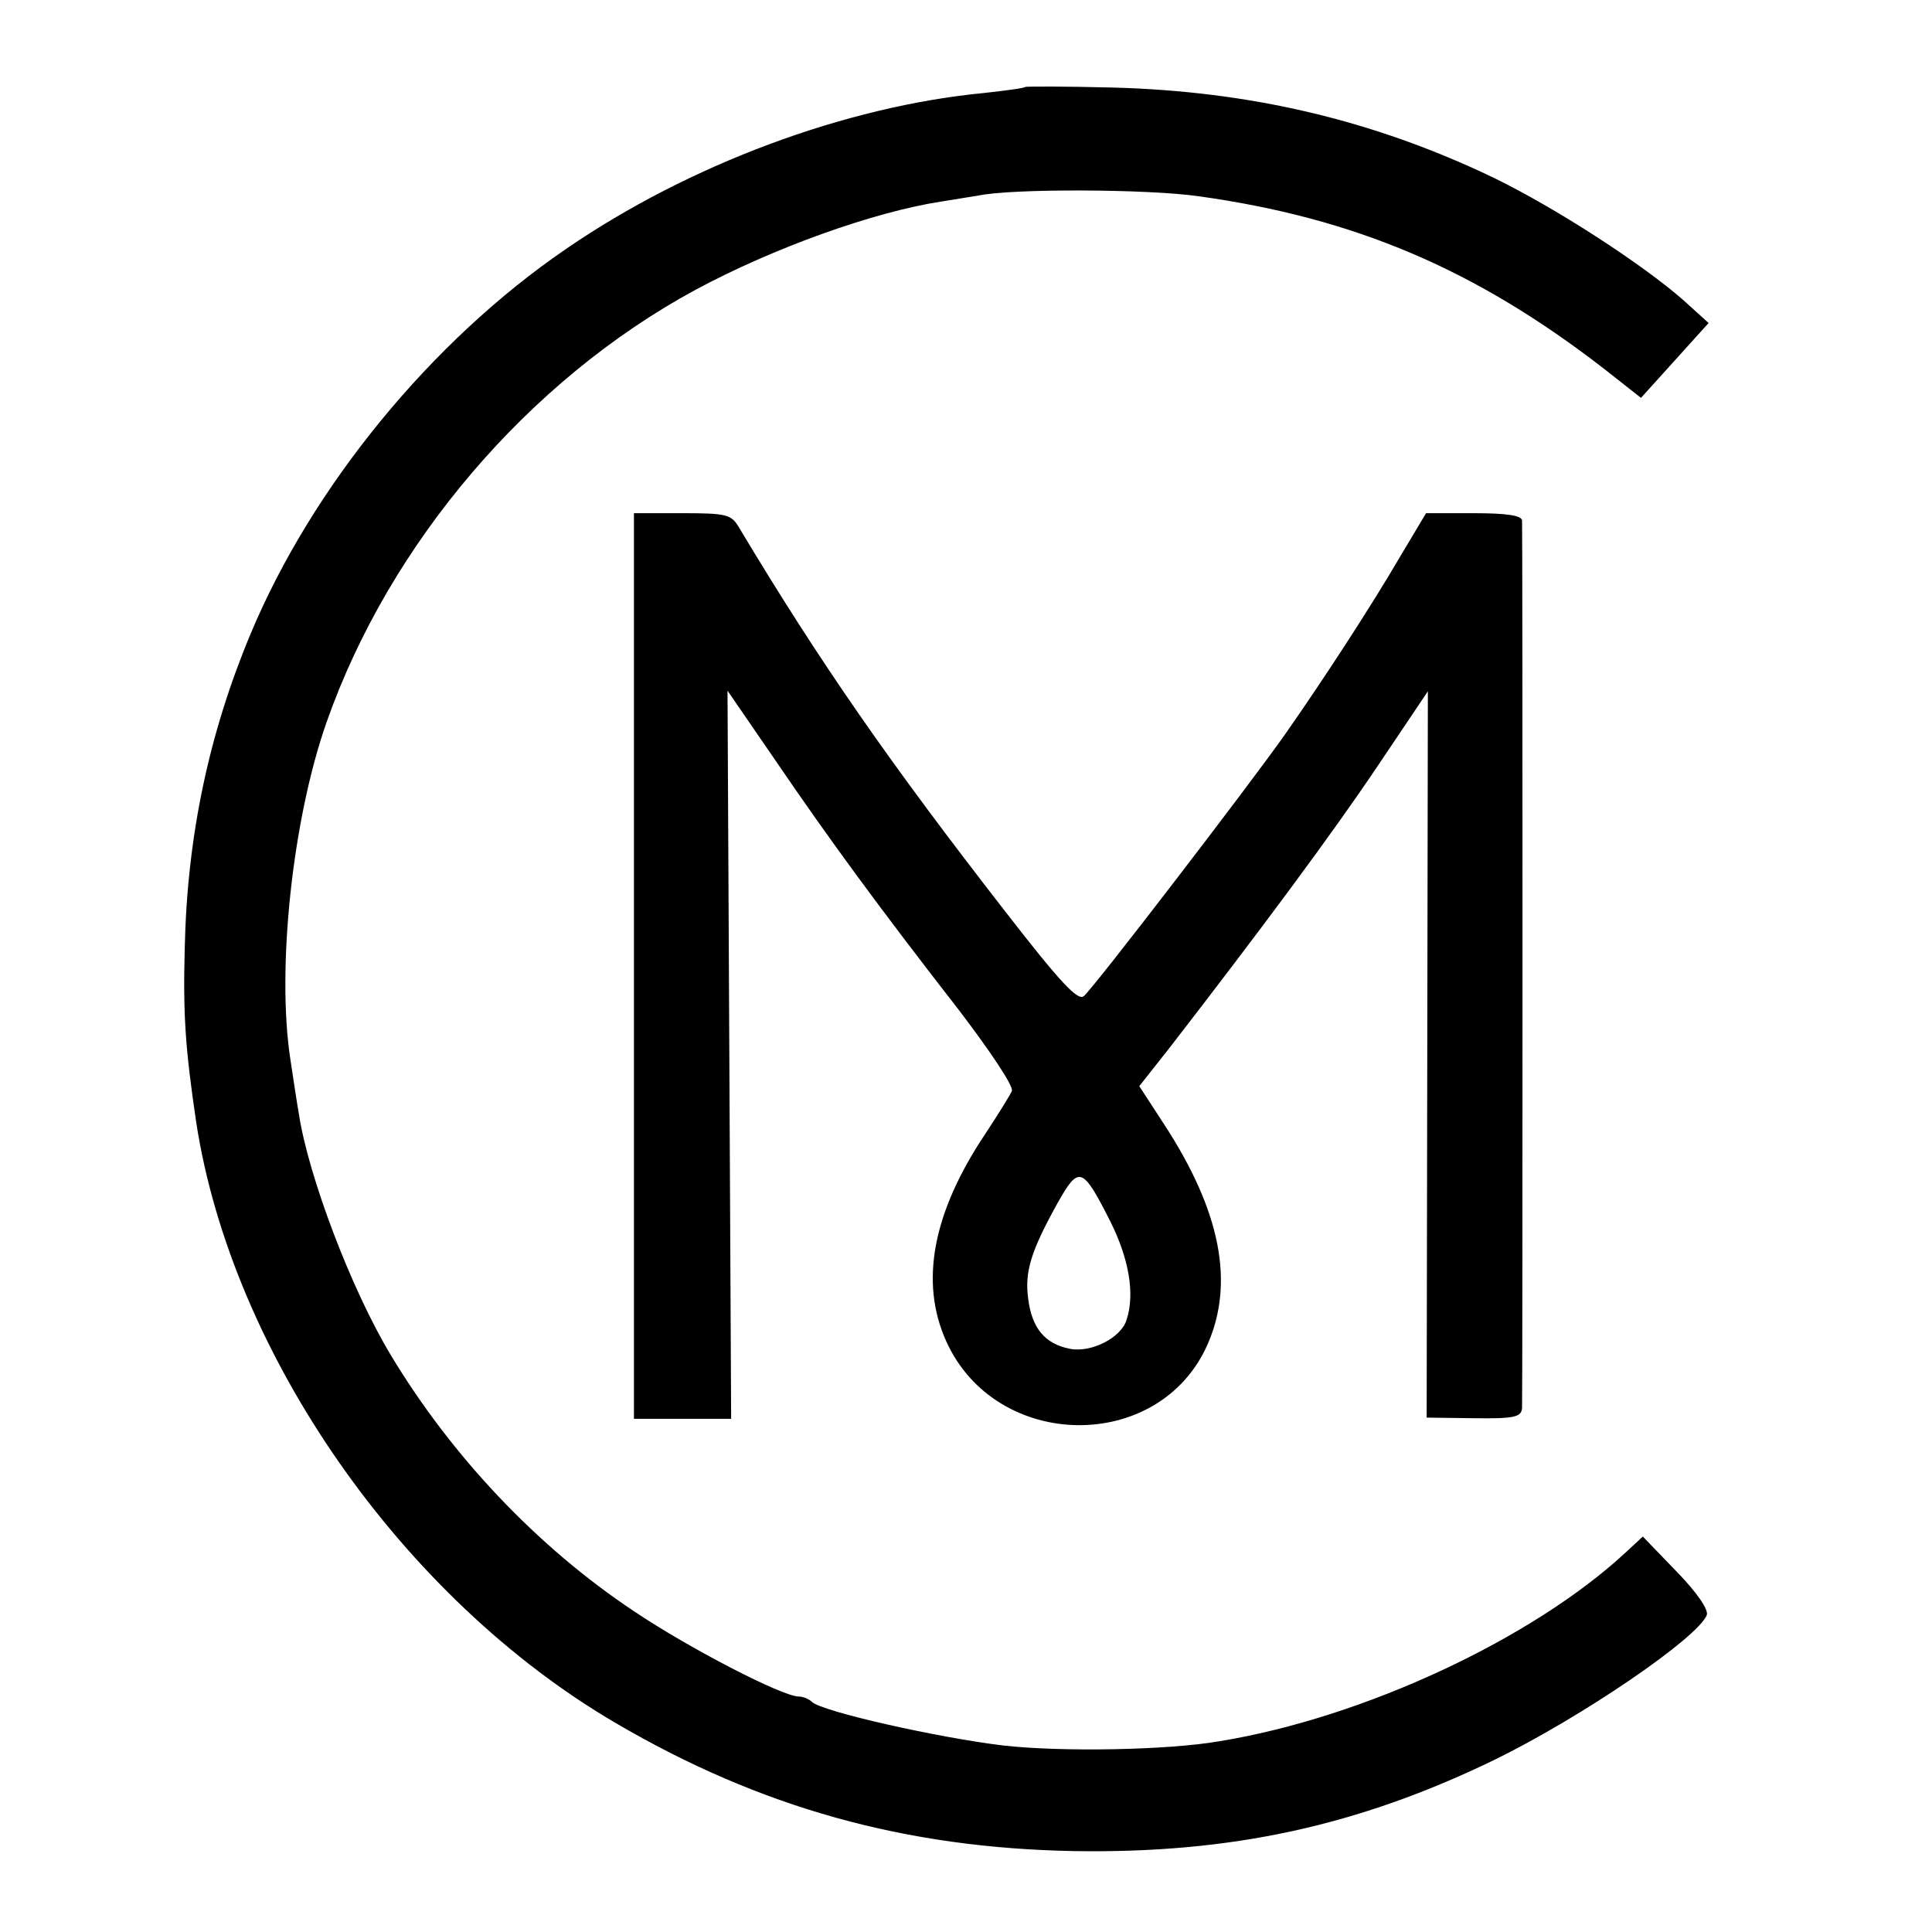
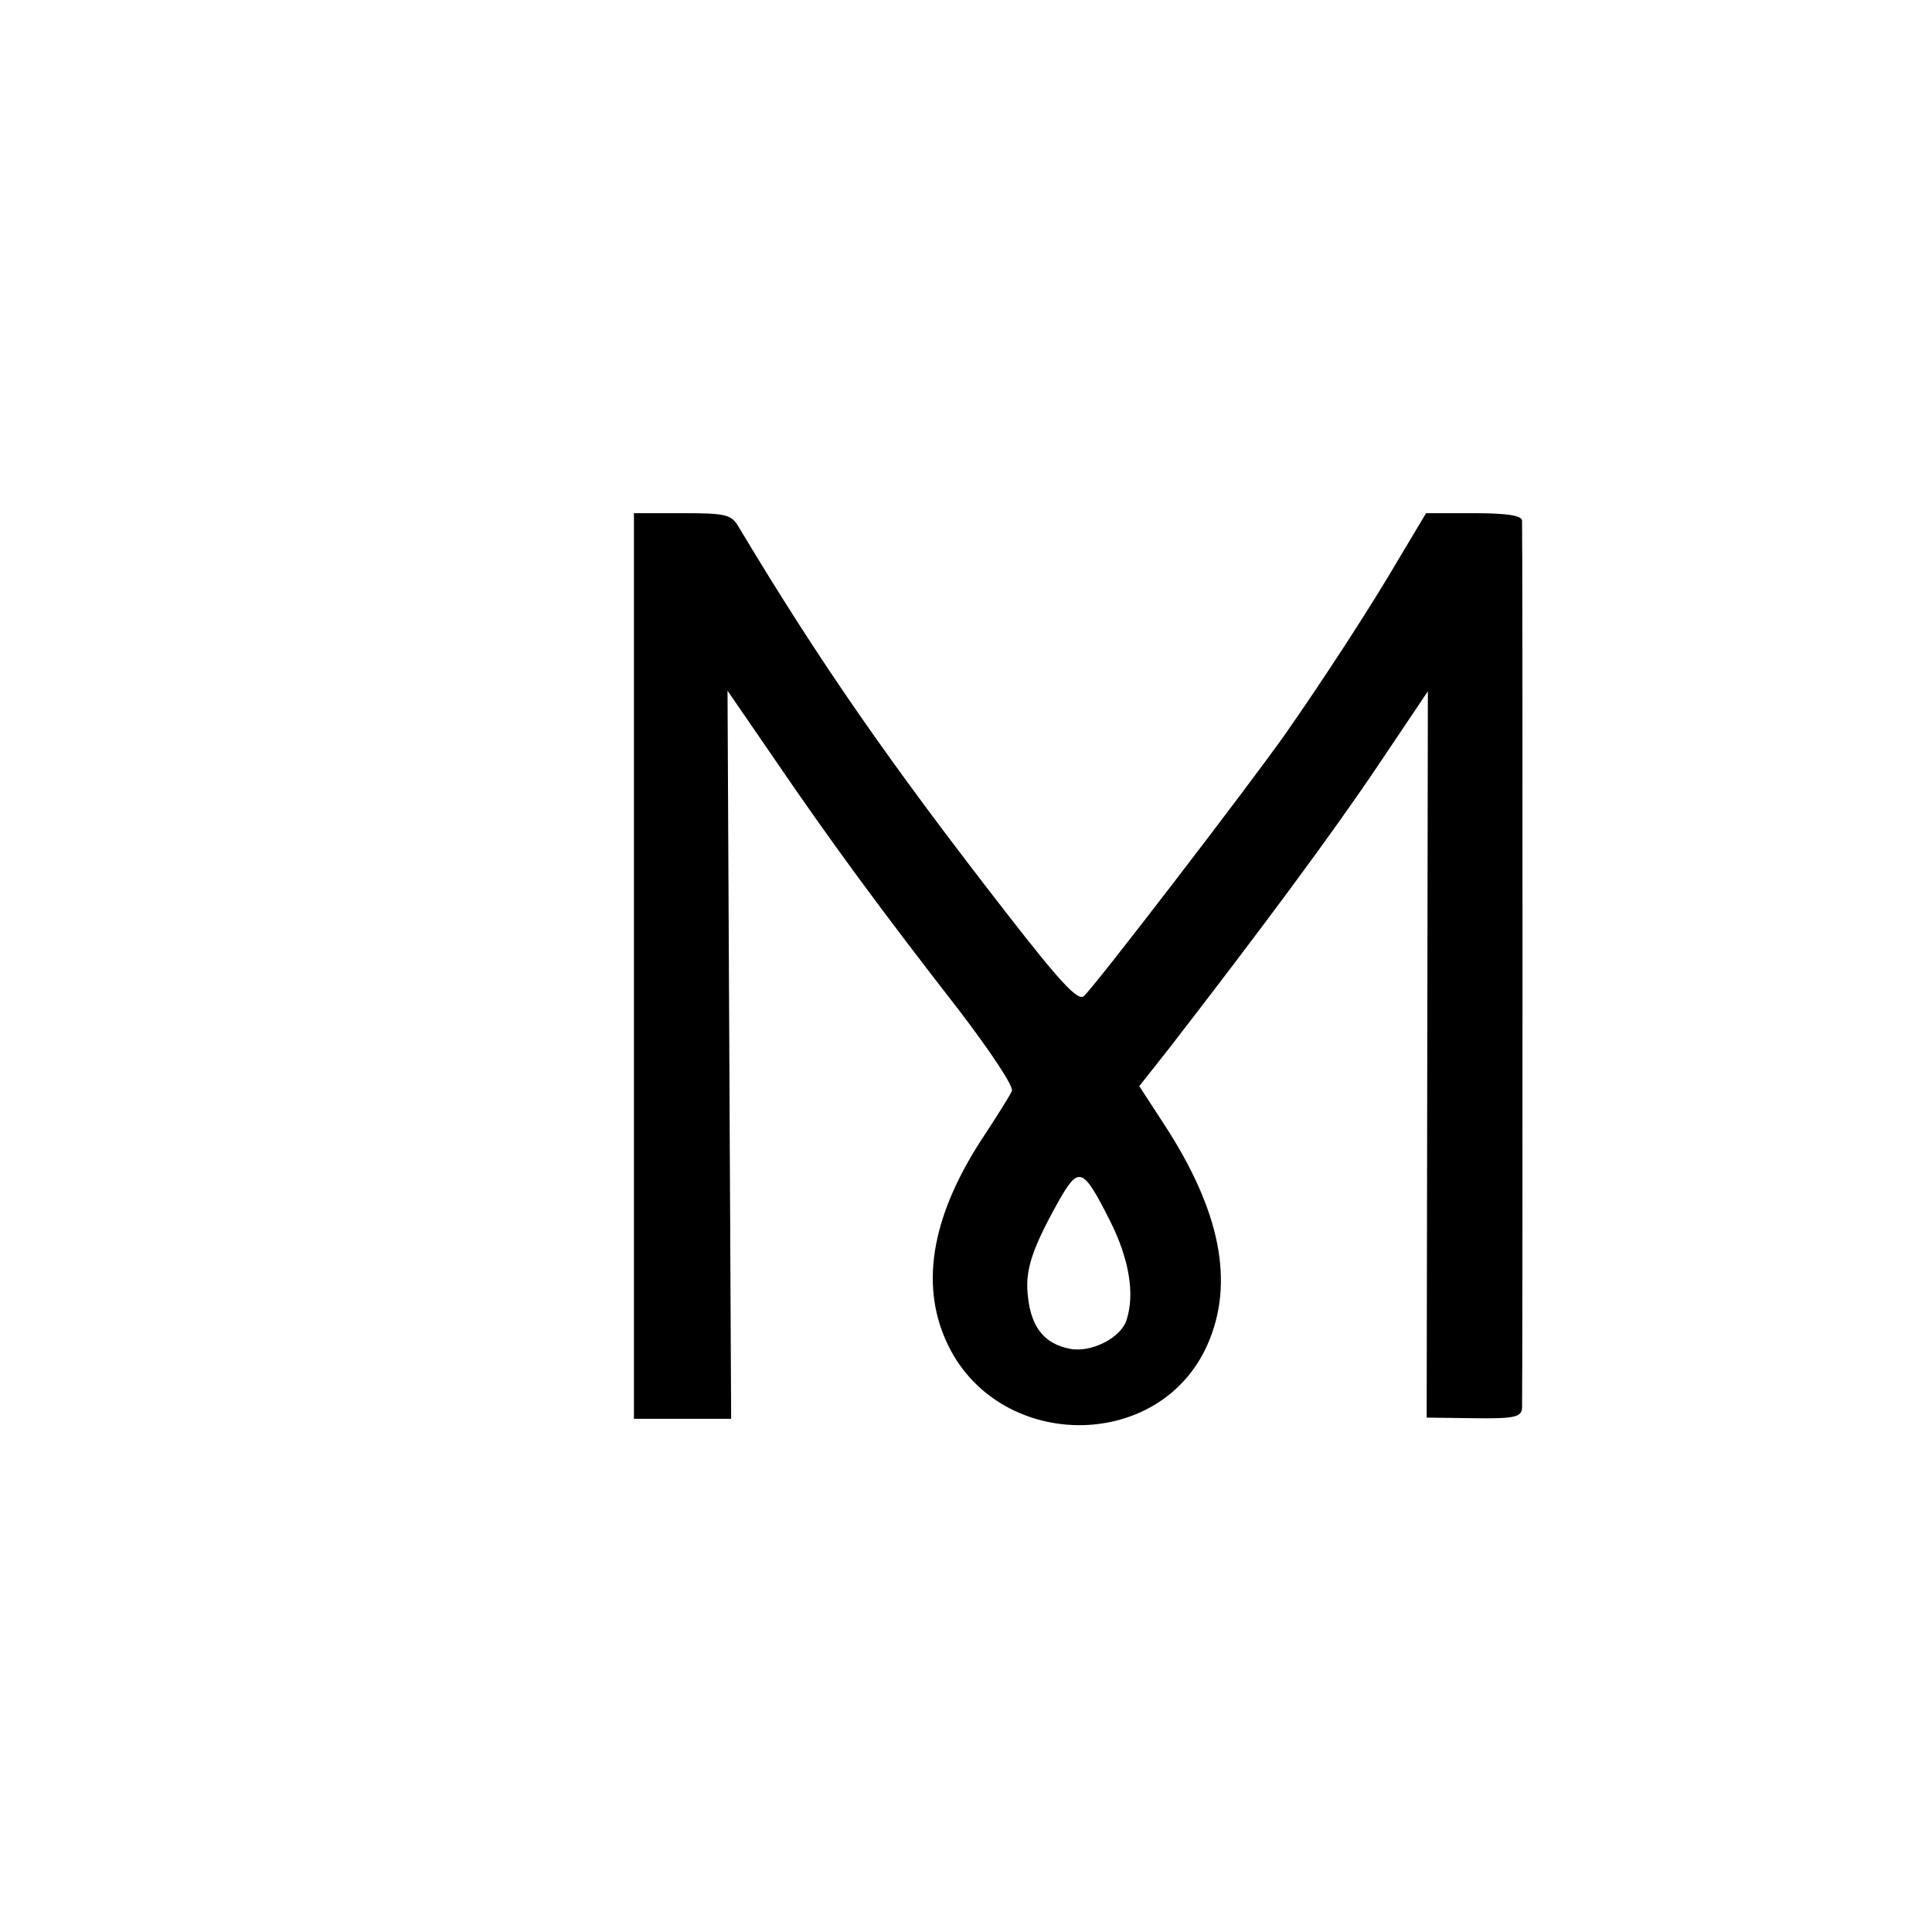
<svg xmlns="http://www.w3.org/2000/svg" version="1.0" width="320pt" height="320pt" viewBox="0 0 320 320" preserveAspectRatio="xMidYMid meet">
  <g transform="translate(0,320) scale(0.1,-0.1)" fill="#000000" stroke="none">
-     <path d="M1698 3056 c-1 -2 -32 -6 -68 -10 -229 -22 -488 -118 -692 -258 -224 -153 -421 -394 -523 -638 -69 -165 -105 -335 -109 -520 -3 -111 1 -167 19 -289 59 -383 341 -788 695 -995 239 -140 479 -207 760 -212 260 -4 470 42 695 151 145 71 337 202 352 240 3 9 -16 37 -50 72 l-56 58 -28 -26 c-154 -143 -434 -274 -673 -313 -86 -15 -263 -18 -359 -7 -108 13 -299 56 -316 72 -5 5 -15 9 -22 9 -27 0 -182 80 -274 142 -159 106 -301 256 -402 424 -65 108 -136 295 -152 399 -3 17 -9 57 -14 90 -23 149 3 397 60 559 104 296 334 566 611 716 130 70 296 129 406 146 20 3 48 8 62 10 56 12 281 11 365 -1 259 -36 459 -121 672 -286 l61 -48 56 62 56 62 -42 38 c-67 59 -213 154 -317 204 -197 94 -400 142 -628 148 -77 2 -143 2 -145 1z" />
    <path d="M1050 1600 l0 -750 80 0 81 0 -3 603 -3 603 79 -115 c90 -132 172 -244 305 -415 51 -67 90 -125 87 -133 -3 -7 -23 -39 -44 -71 -87 -130 -109 -245 -65 -343 82 -183 353 -187 433 -6 45 102 22 221 -72 365 l-41 63 49 62 c157 203 271 357 345 467 l84 125 -1 -602 -1 -601 78 -1 c68 -1 79 2 80 17 1 23 1 1453 0 1470 -1 8 -24 12 -80 12 l-79 0 -43 -72 c-49 -84 -128 -205 -191 -295 -60 -85 -317 -420 -333 -433 -10 -8 -39 23 -129 139 -192 247 -307 412 -443 639 -12 20 -21 22 -93 22 l-80 0 0 -750z m789 -423 c31 -62 41 -120 27 -163 -9 -30 -59 -55 -94 -48 -41 8 -63 34 -69 83 -6 44 4 78 49 159 35 62 41 60 87 -31z" />
  </g>
</svg>